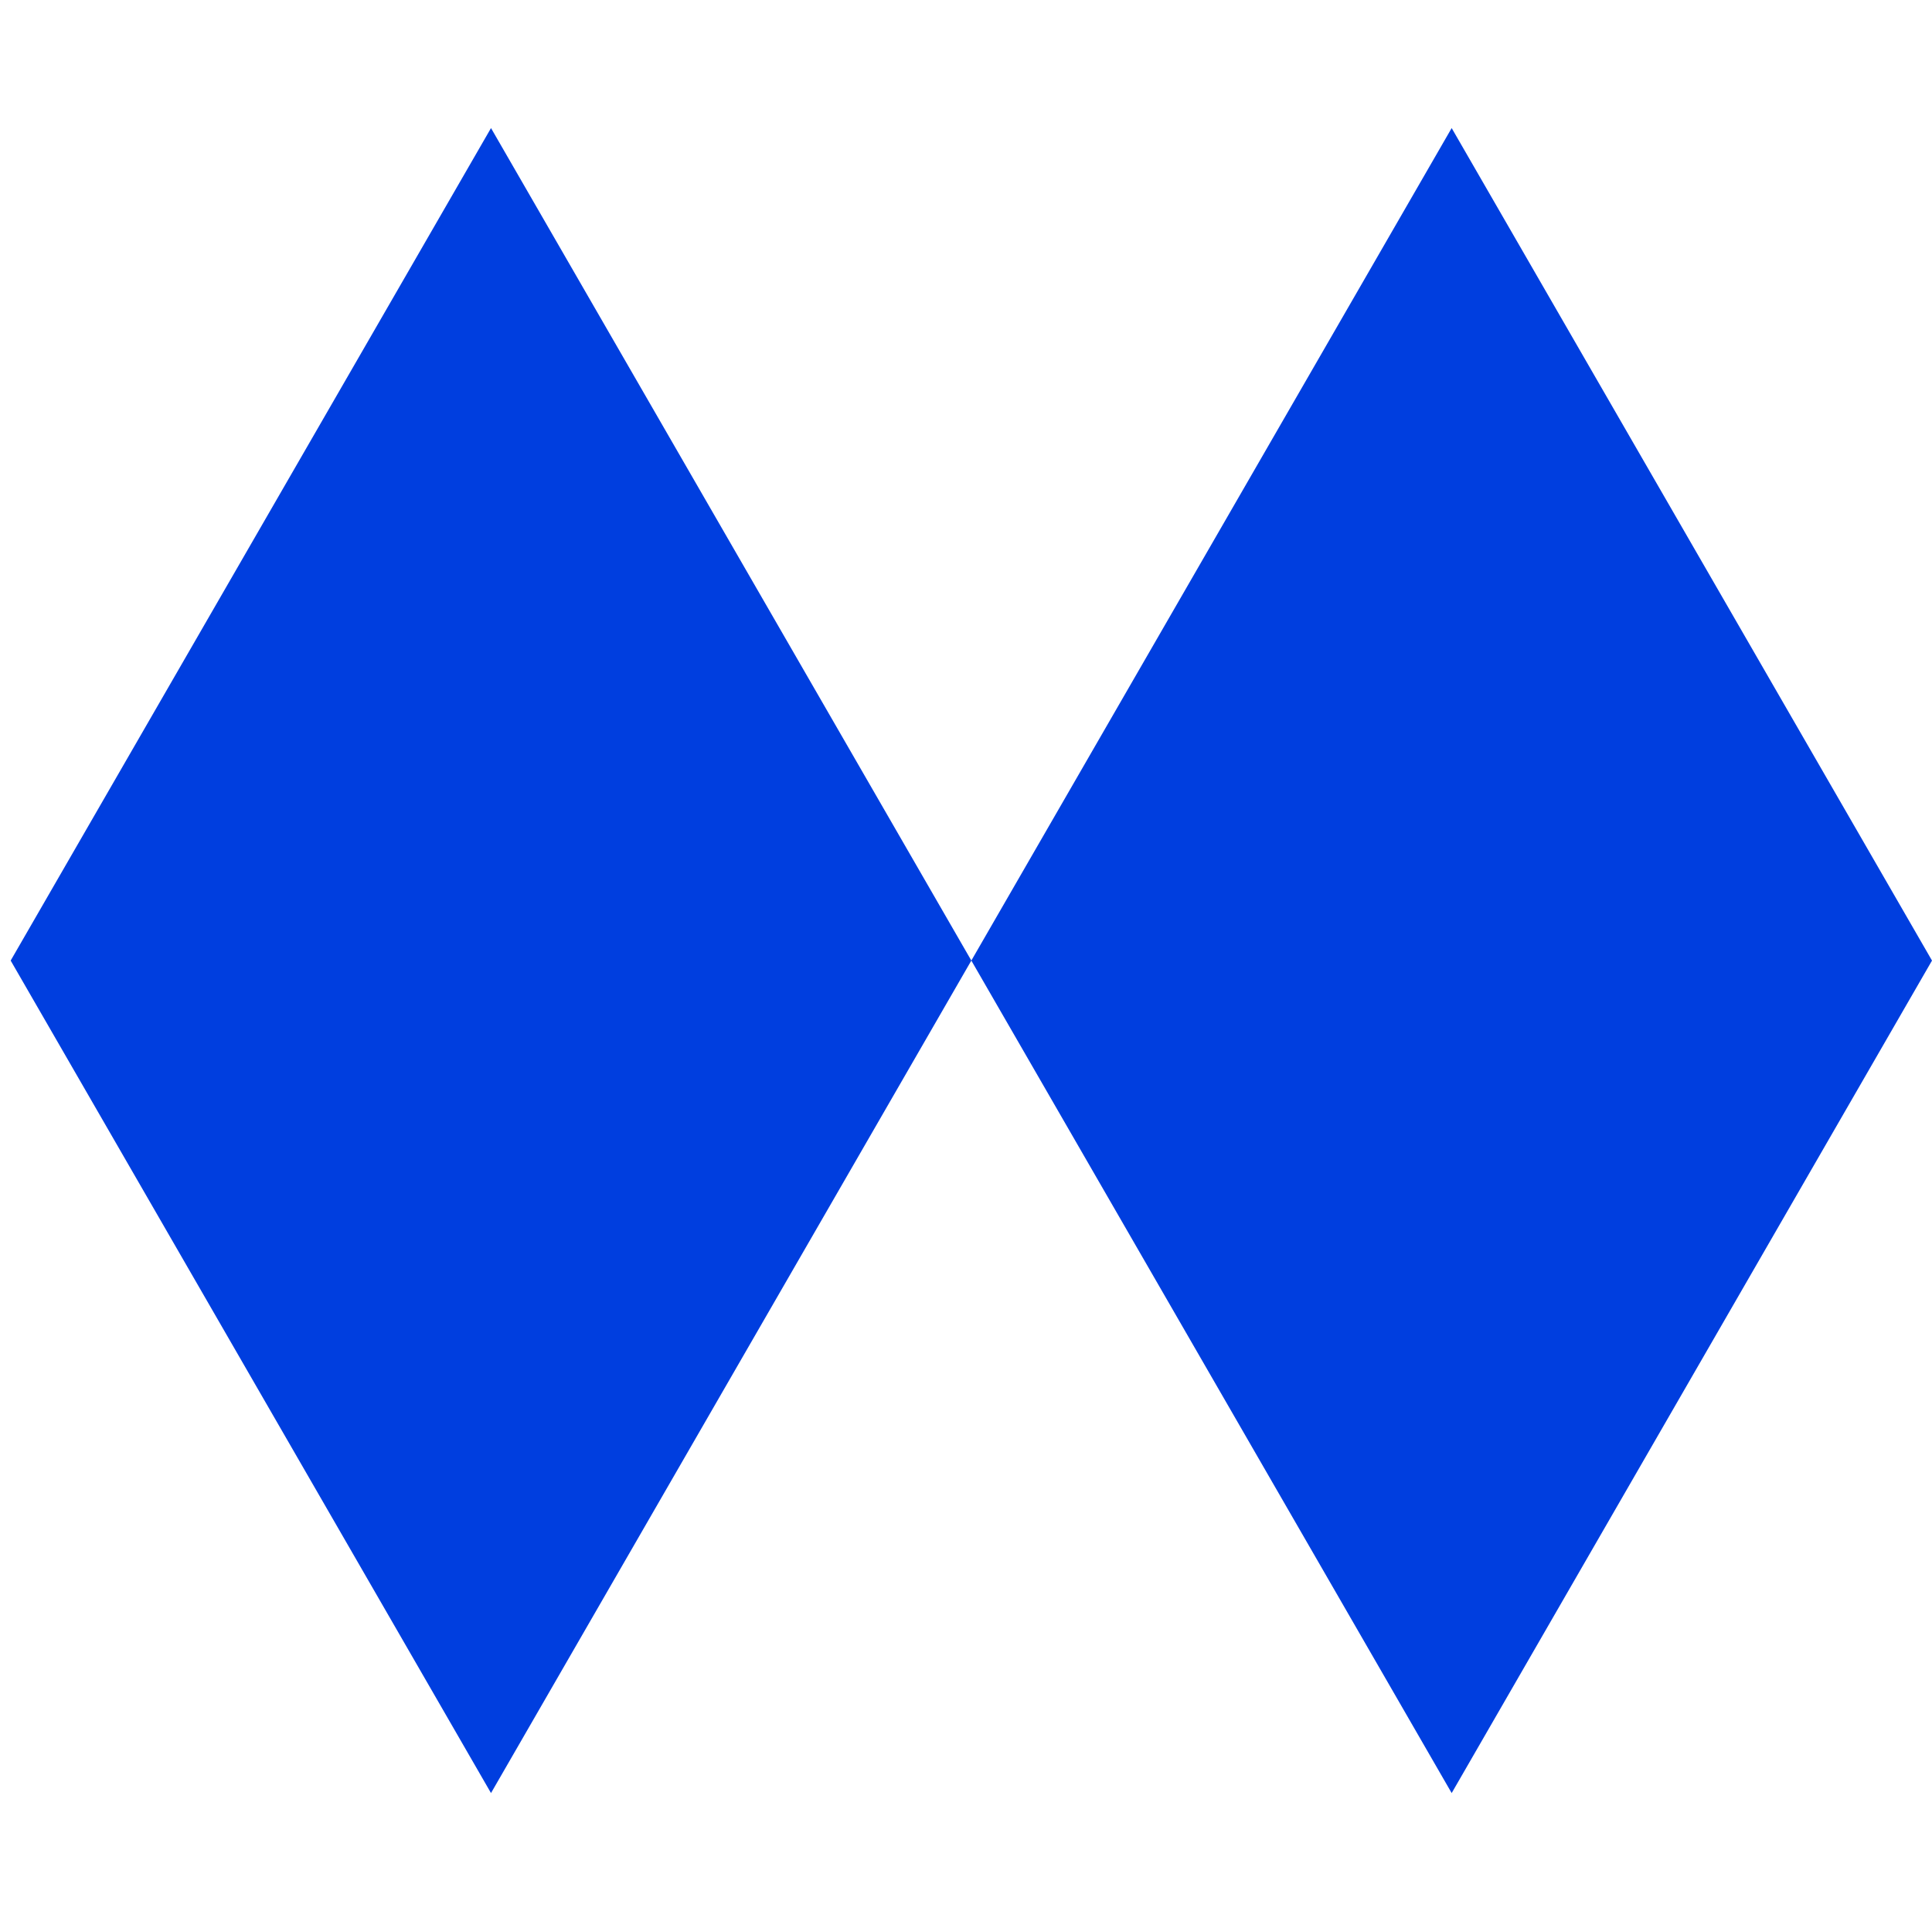
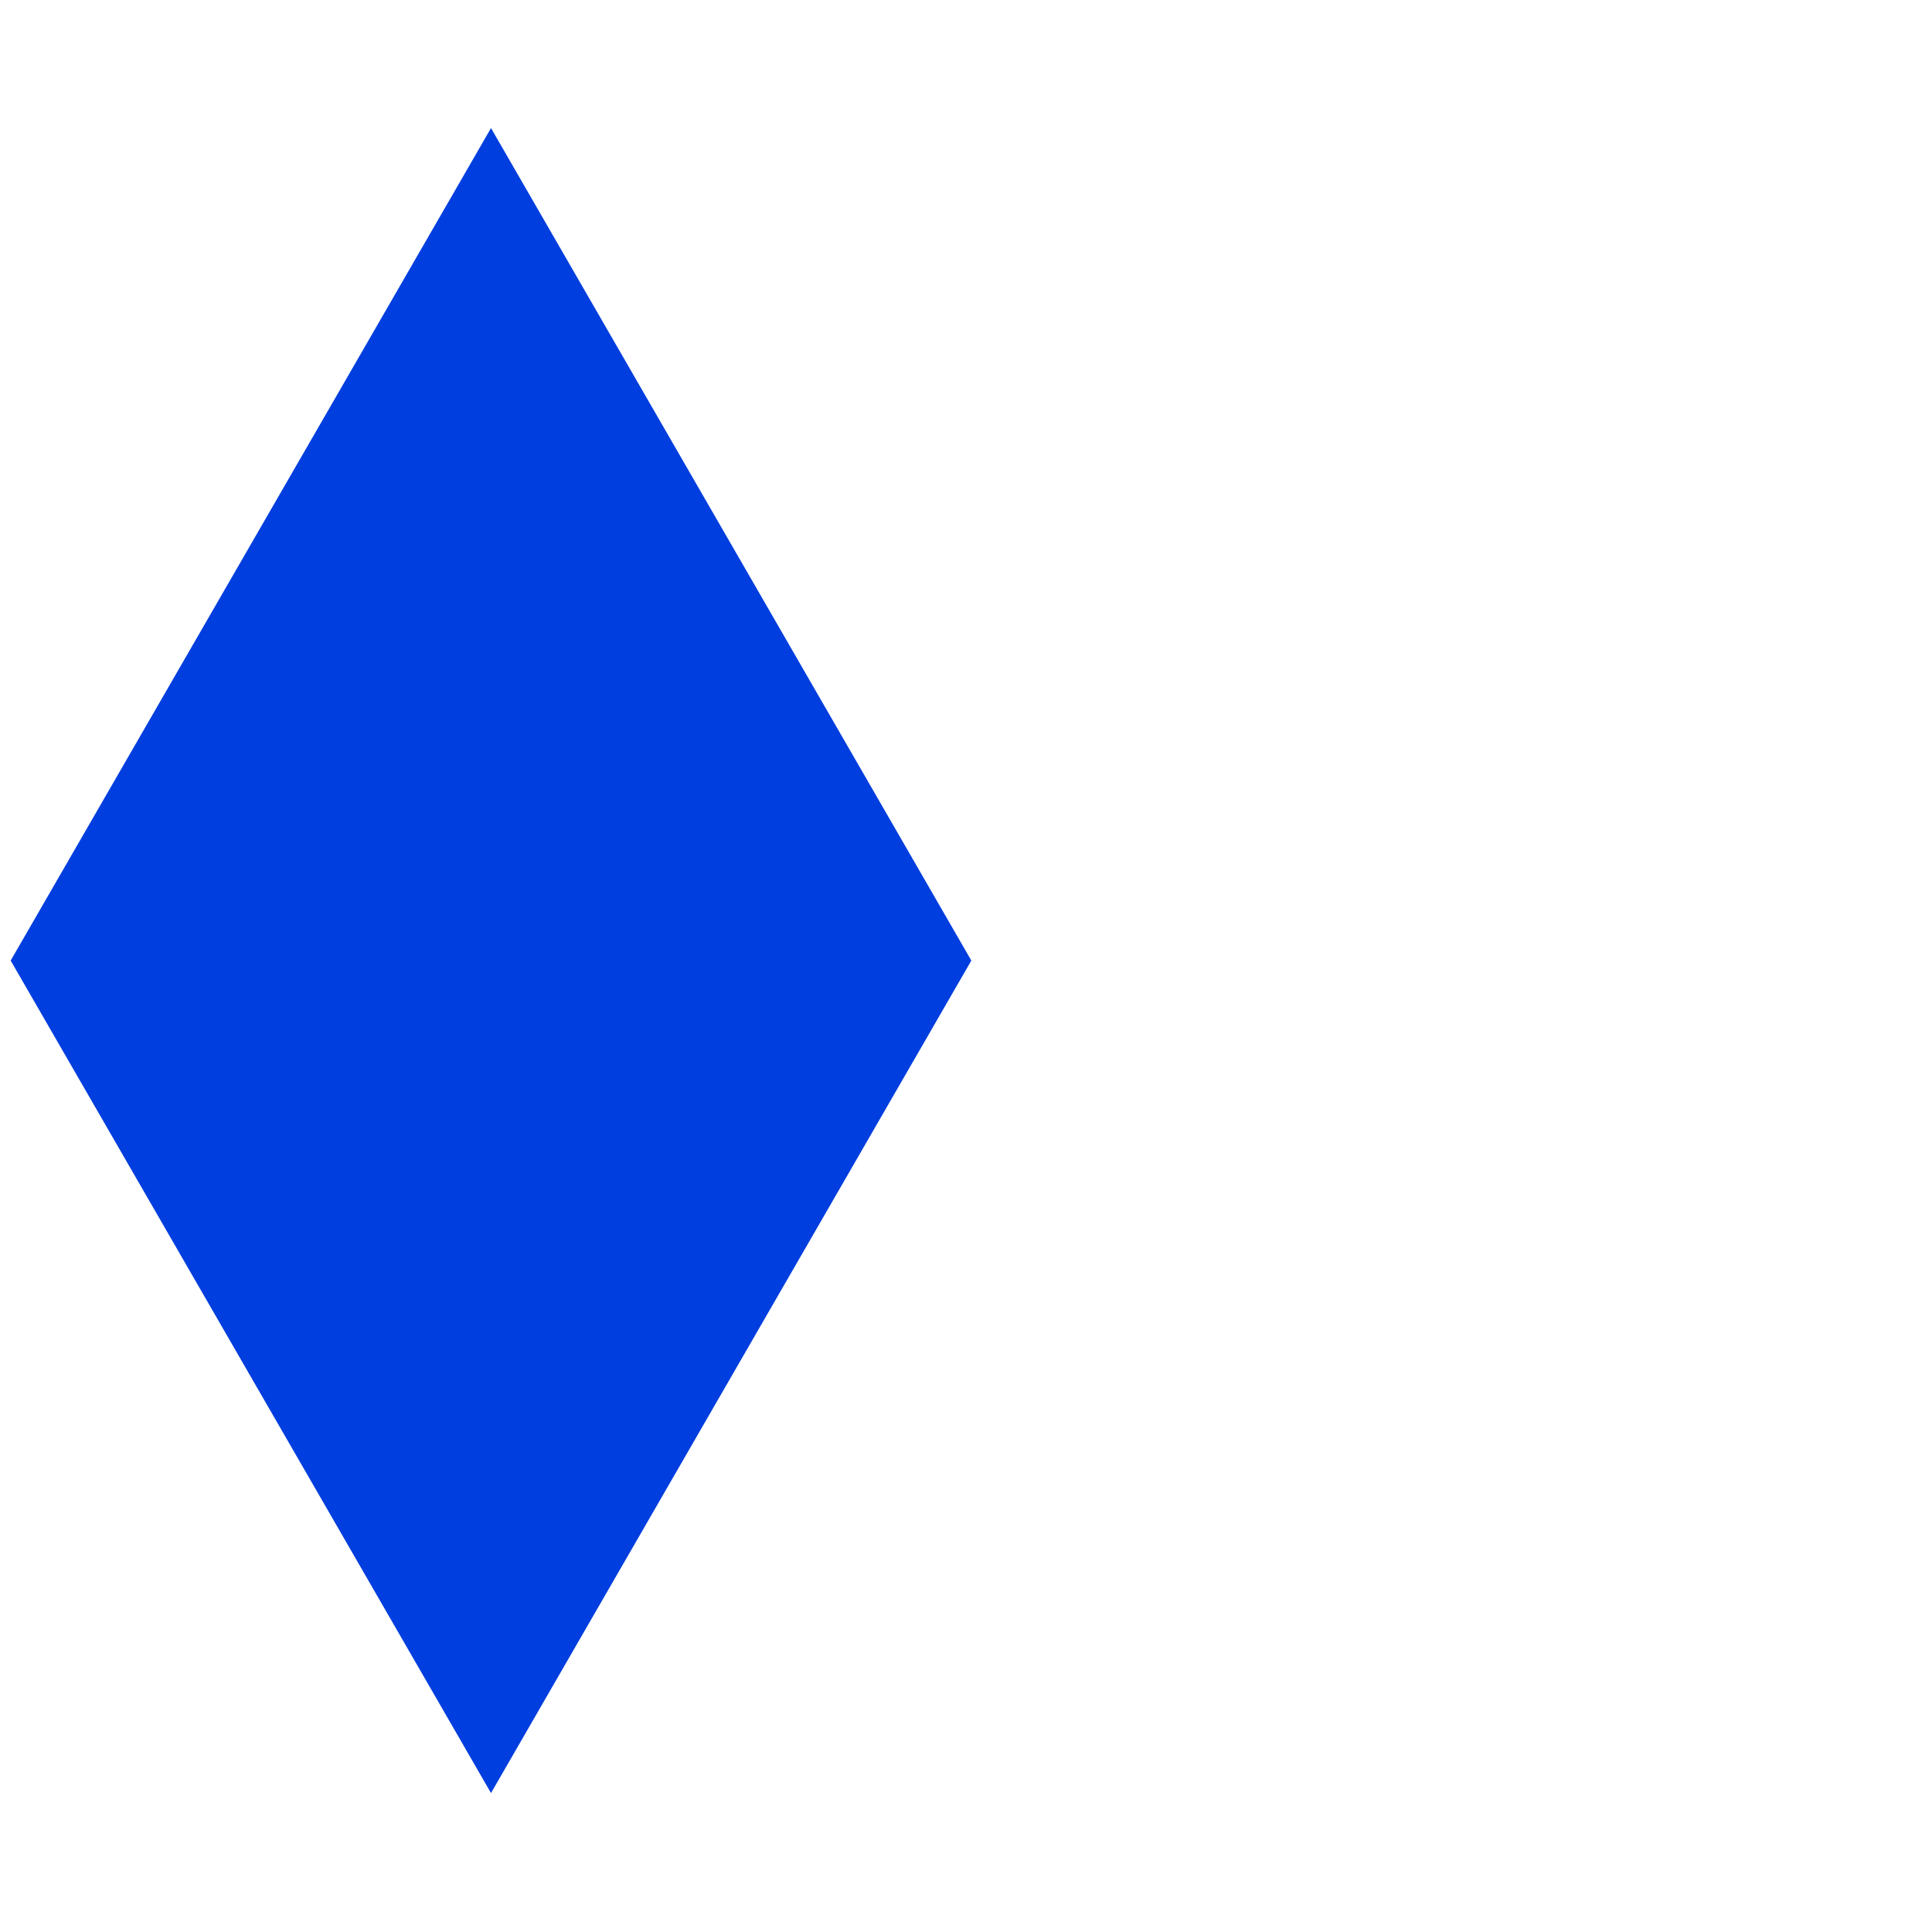
<svg xmlns="http://www.w3.org/2000/svg" width="181" height="180" viewBox="0 0 181 180" fill="none">
  <path d="M46 168L1 90L46 12L91 90L46 168Z" fill="#003EDF" />
-   <path d="M136 168L91 90L136 12L181 90L136 168Z" fill="#003EDF" />
</svg>